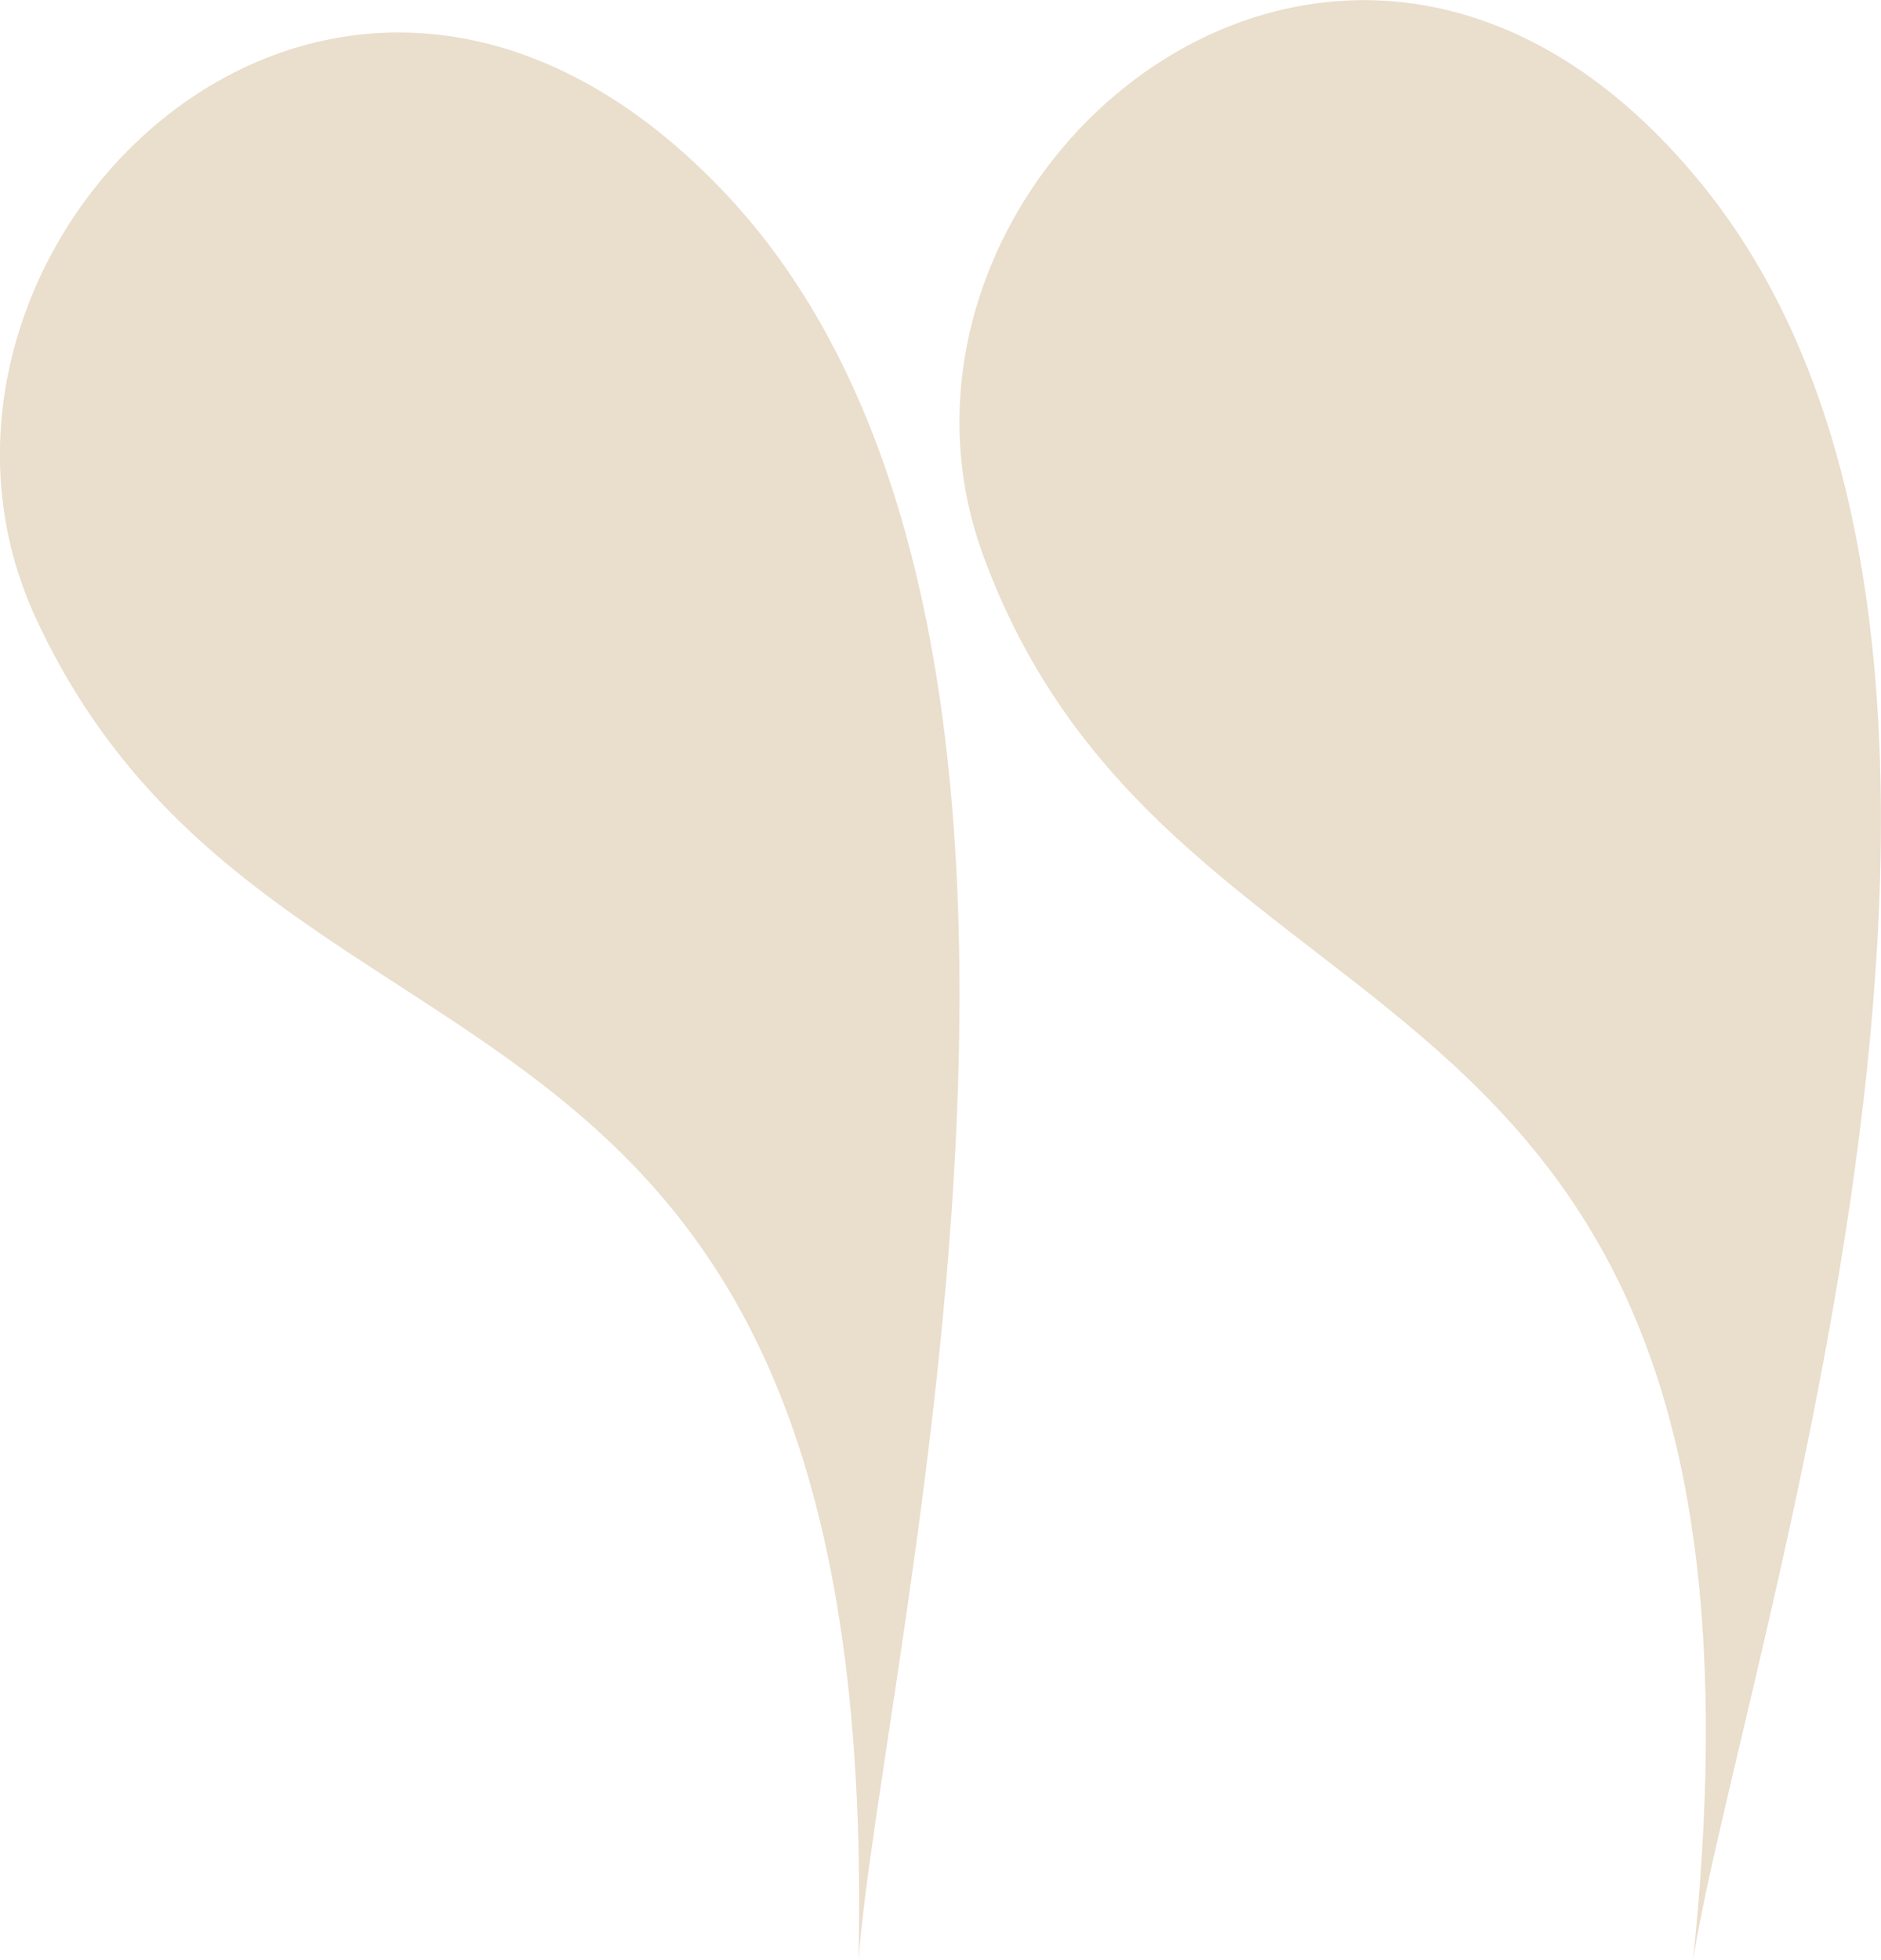
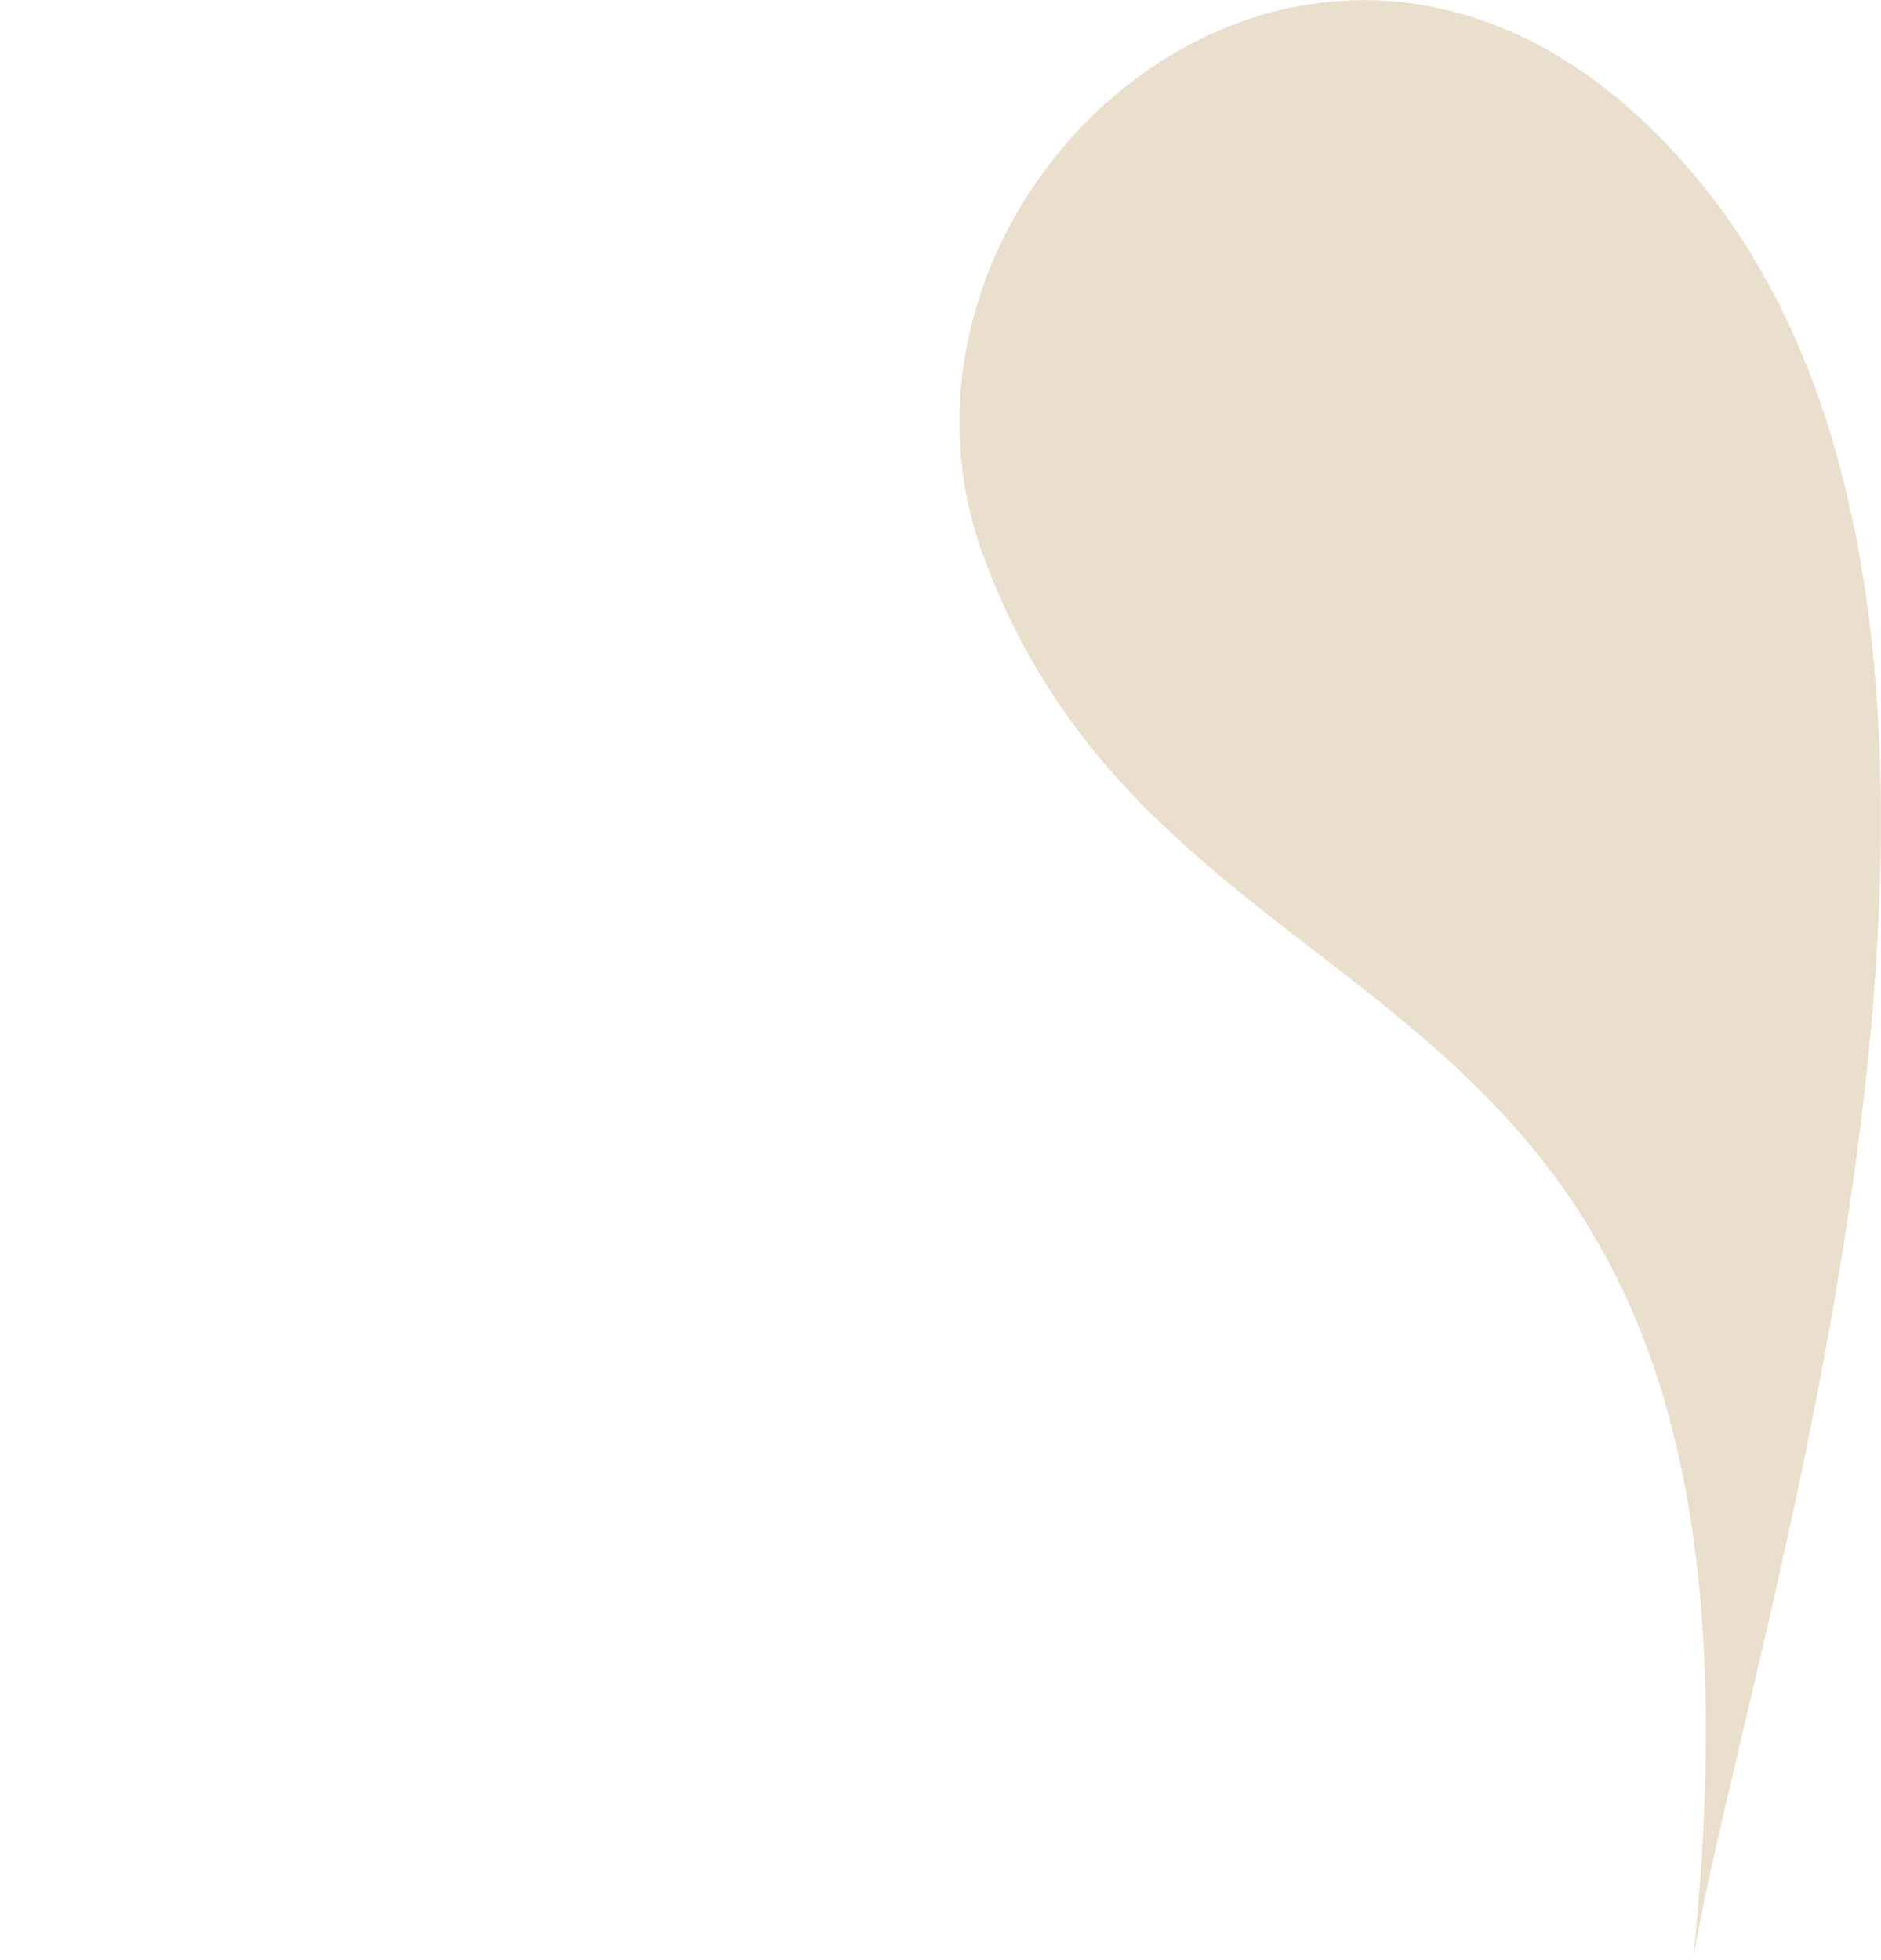
<svg xmlns="http://www.w3.org/2000/svg" viewBox="0 0 176.91 184.36">
  <defs>
    <style>.cls-1{fill:#eadecc;}</style>
  </defs>
  <title>инфо 1Ресурс 96два</title>
  <g id="Слой_2" data-name="Слой 2">
    <g id="Слой_1-2" data-name="Слой 1">
-       <path class="cls-1" d="M80.74,184.36c2.21-99.13-55-77.91-77.36-126.2-16-34.53,27.89-78.57,64.54-40.29C107.43,59.14,82.91,155.72,80.74,184.36Z" />
-       <path class="cls-1" d="M159.23,184.36c10.33-98.61-48.45-82.16-66.76-132.12-13.09-35.73,34.24-76,67.63-34.86C196.1,61.75,163.74,156,159.23,184.36Z" />
+       <path class="cls-1" d="M159.23,184.36c10.33-98.61-48.45-82.16-66.76-132.12-13.09-35.73,34.24-76,67.63-34.86C196.1,61.75,163.74,156,159.23,184.36" />
    </g>
  </g>
</svg>